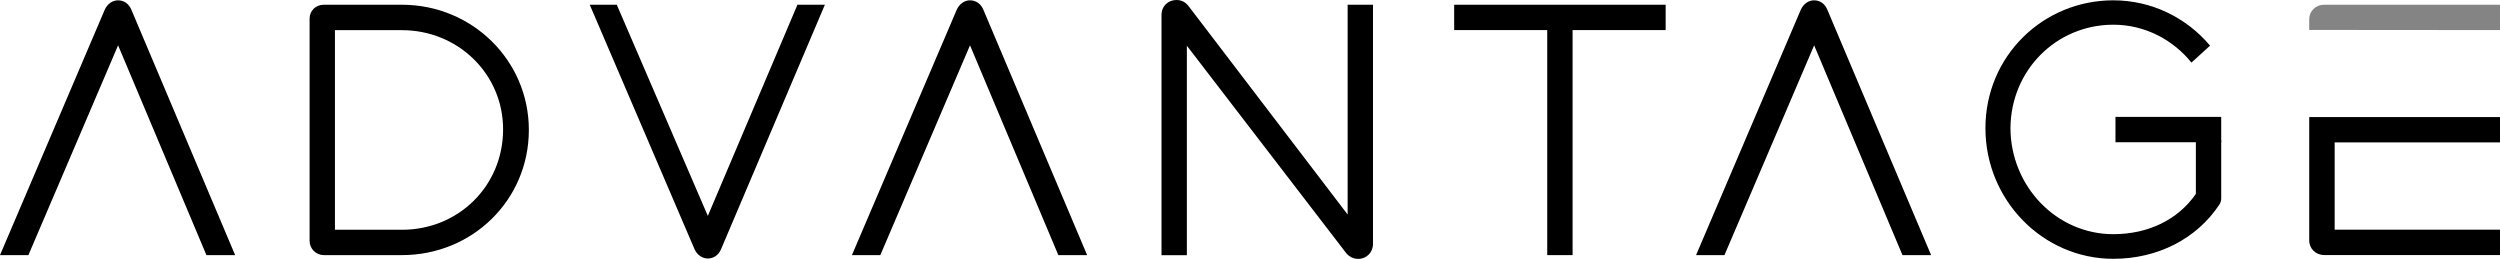
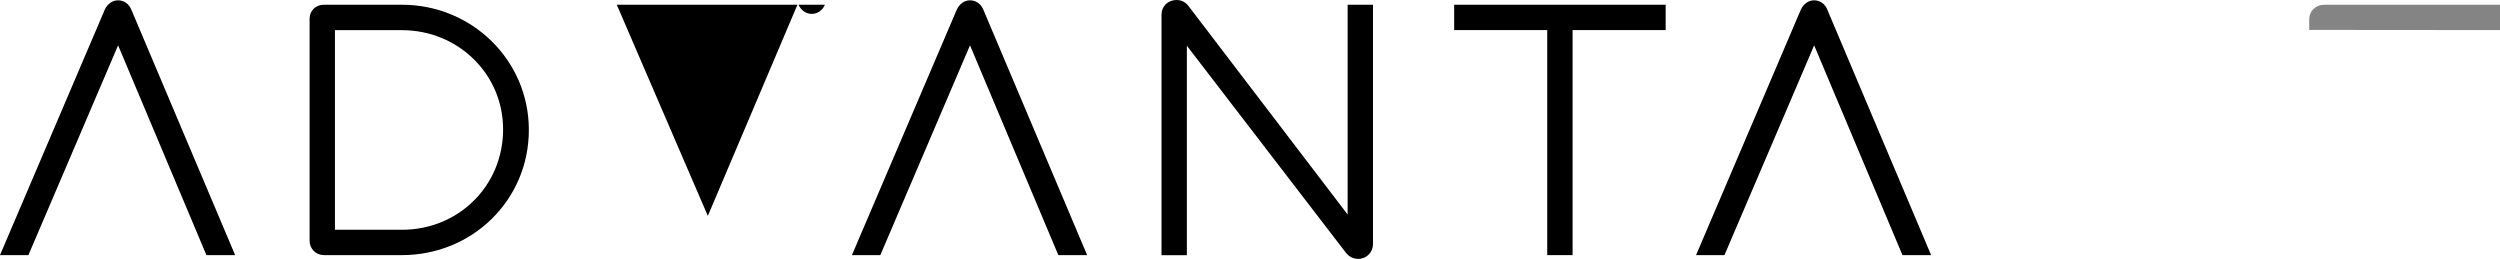
<svg xmlns="http://www.w3.org/2000/svg" id="Layer_2" data-name="Layer 2" viewBox="0 0 311.62 32.26">
  <defs>
    <style>
      .cls-1 {
        fill: #848484;
      }
    </style>
  </defs>
  <g id="Layer_1-2" data-name="Layer 1">
    <g>
      <path d="M25.73,31.8L14.72,5.65,3.54,31.8H0L13.07,1.18c.34-.72.97-1.14,1.64-1.14.72,0,1.35.42,1.65,1.14l12.95,30.62h-3.58Z" />
      <path d="M65.92,16.2c0,8.73-7.04,15.6-15.82,15.6h-9.74c-.97,0-1.77-.8-1.77-1.77V2.32c0-.97.76-1.73,1.77-1.73h9.74c8.73,0,15.82,6.92,15.82,15.6ZM62.71,16.2c.04-6.96-5.61-12.44-12.61-12.44h-8.35v24.88h8.35c7.04,0,12.57-5.44,12.61-12.44Z" />
-       <path d="M102.82.59l-12.95,30.49c-.3.72-.93,1.14-1.65,1.14-.67,0-1.31-.42-1.64-1.14L73.51.59h3.37l11.35,26.32L99.4.59h3.42Z" />
+       <path d="M102.82.59c-.3.72-.93,1.14-1.65,1.14-.67,0-1.31-.42-1.64-1.14L73.51.59h3.37l11.35,26.32L99.4.59h3.42Z" />
      <path d="M131.92,31.8l-11.01-26.15-11.18,26.15h-3.54L119.27,1.18c.34-.72.97-1.14,1.64-1.14.72,0,1.35.42,1.65,1.14l12.95,30.62h-3.58Z" />
      <path d="M171.14.59v29.82c0,1.05-.8,1.86-1.86,1.86-.59,0-1.14-.3-1.48-.72l-19.86-25.85v26.11h-3.16V1.81c0-1.01.8-1.81,1.86-1.81.63,0,1.1.25,1.48.72l19.86,26.02V.59h3.16Z" />
      <path d="M207.62,3.75h-11.6v28.05h-3.16V3.75h-11.6V.59h26.36v3.16Z" />
      <path d="M237.14,31.8l-11.01-26.15-11.18,26.15h-3.54l13.07-30.62c.34-.72.97-1.14,1.64-1.14.72,0,1.35.42,1.64,1.14l12.95,30.62h-3.58Z" />
-       <path d="M276.87,17.5v7.25c0,.25-.08.51-.21.72-2.83,4.3-7.72,6.79-13.24,6.79-8.77,0-15.94-7.3-15.94-16.28S254.65.04,263.42.04c4.81,0,9.15,2.19,12.06,5.65l-2.32,2.11c-2.32-2.87-5.82-4.72-9.74-4.72-7.08,0-12.78,5.65-12.82,12.91.04,7.25,5.74,13.2,12.82,13.2,4.26,0,8.01-1.73,10.29-5.02v-6.66h3.16Z" />
-       <path d="M287.84,14.59h23.79v3.16h-20.62v10.88h20.62v3.16h-21.93c-1.05,0-1.86-.8-1.86-1.81" />
-       <path d="M269.49,17.73h-5.8v-3.16h13.18v3.16h-5.8" />
      <path class="cls-1" d="M287.84,2.4c0-1.01.8-1.81,1.86-1.81h21.93v3.16l-23.79-.02" />
    </g>
  </g>
</svg>